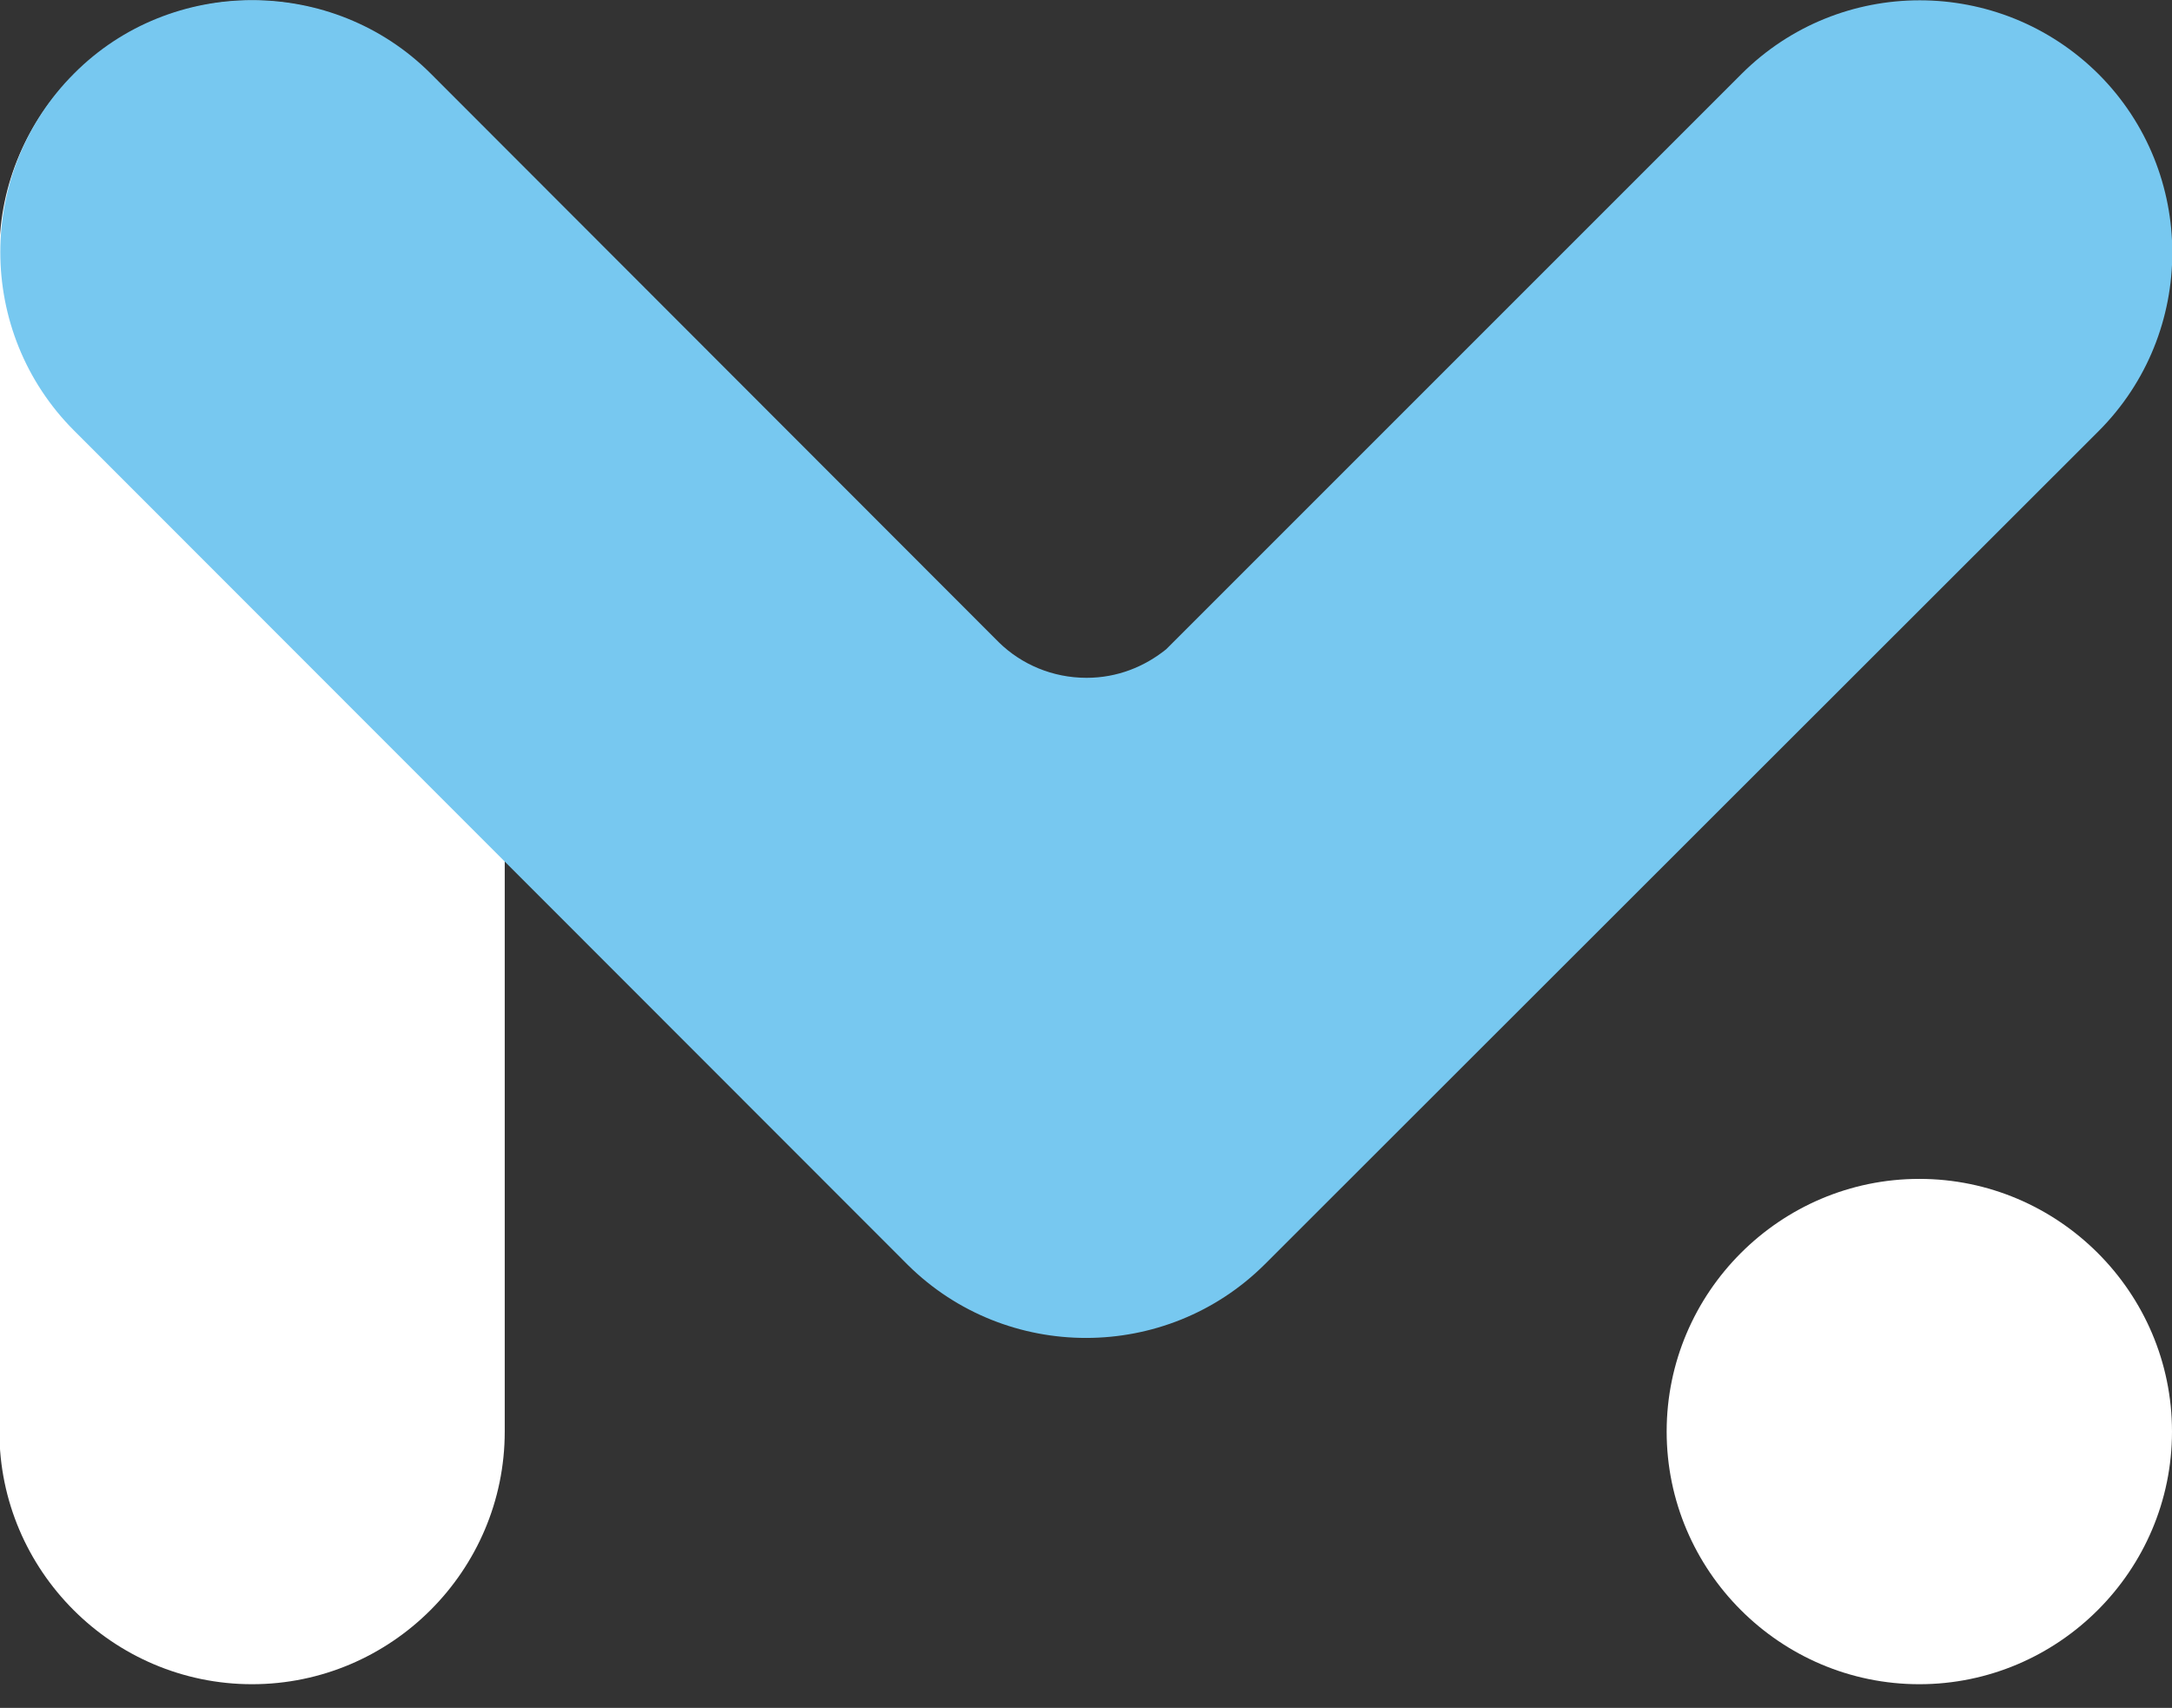
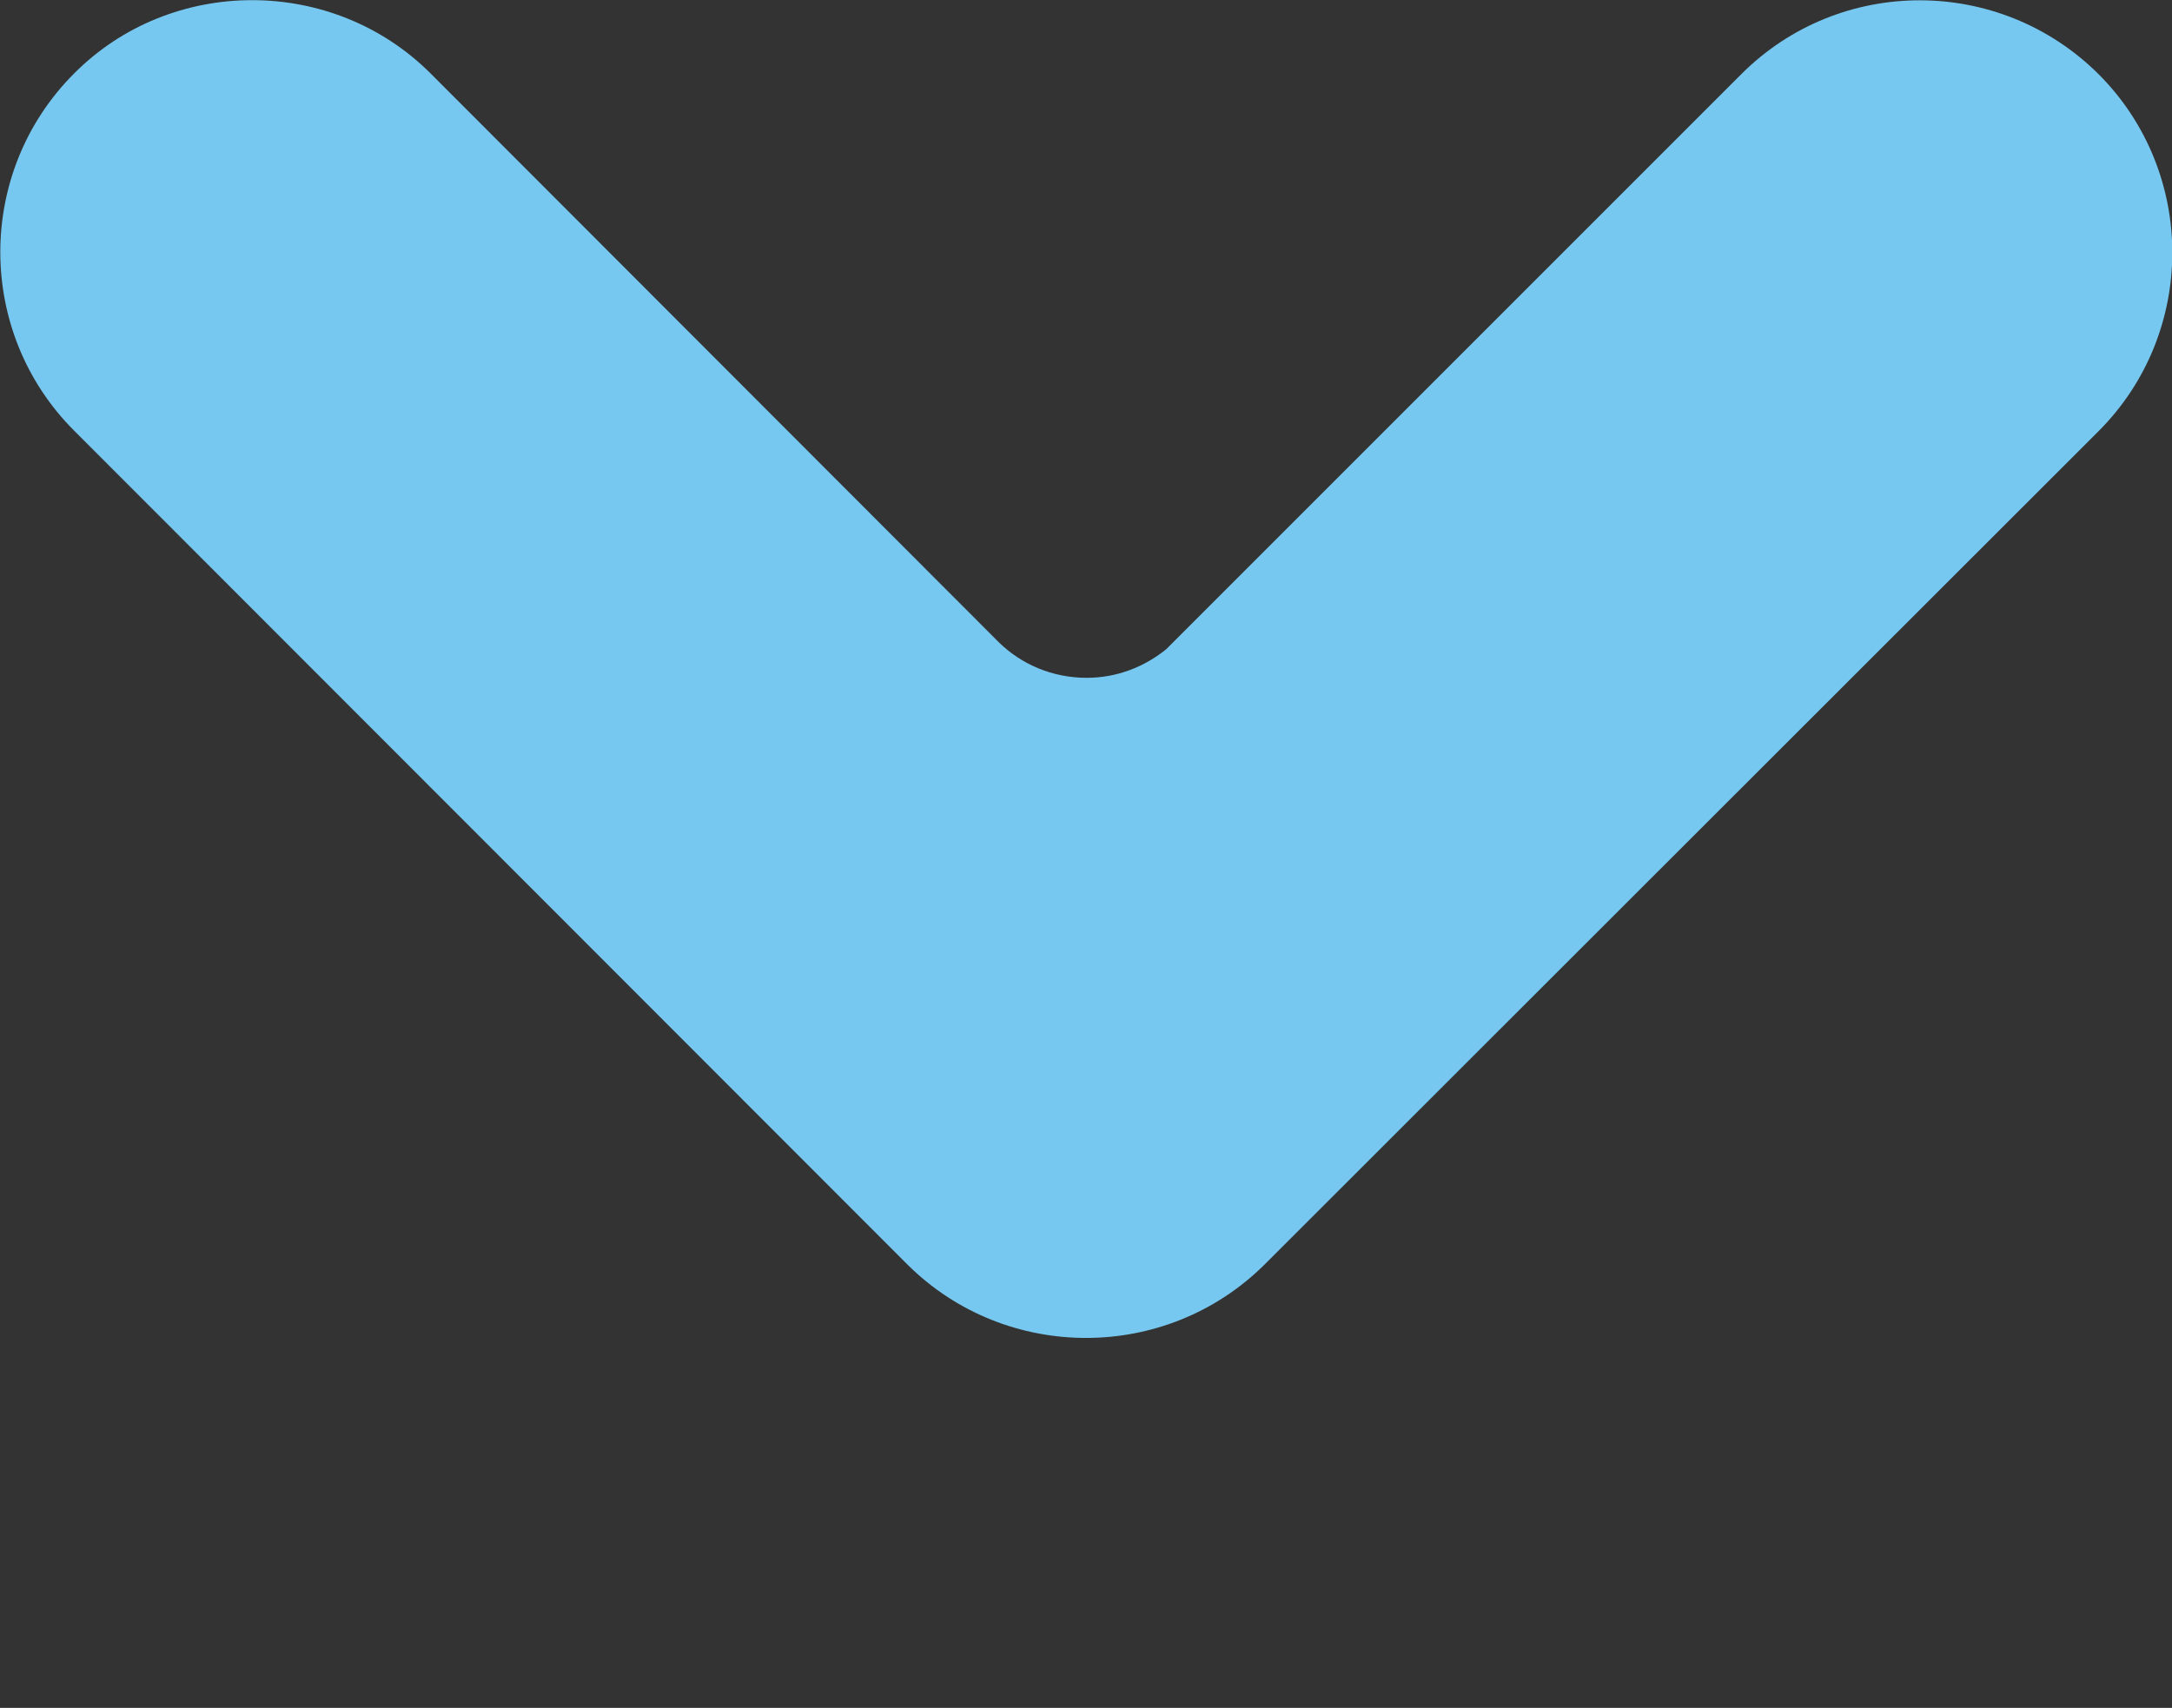
<svg xmlns="http://www.w3.org/2000/svg" version="1.1" id="Layer_1" x="0px" y="0px" viewBox="0 0 357.6 281.2" style="enable-background:new 0 0 357.6 281.2;" xml:space="preserve" width="357.6" height="281.2">
  <rect x="0" y="0" width="357.6" height="281.2" fill="#333333" stroke="none" />
  <style type="text/css">
	.st0{fill-rule:evenodd;clip-rule:evenodd;fill:#FFFFFF;}
	.st1{fill-rule:evenodd;clip-rule:evenodd;fill:#77C8F0;}
</style>
-   <path class="st0" d="M41.5,0.1L41.5,0.1C18.7,0.1-0.1,18.8-0.1,41.6v194.1c0,22.9,18.7,41.6,41.6,41.6l0,0  c22.9,0,41.6-18.7,41.6-41.6V41.6C83.1,18.8,64.4,0.1,41.5,0.1z" />
-   <path class="st0" d="M316,194.1L316,194.1c-22.9,0-41.6,18.7-41.6,41.6l0,0c0,22.9,18.7,41.6,41.6,41.6l0,0  c22.9,0,41.6-18.7,41.6-41.6l0,0C357.6,212.8,338.9,194.1,316,194.1z" />
  <path class="st1" d="M12.2,12.1L12.2,12.1c-16.2,16.2-16.2,42.6,0,58.8l137.3,137.4c16.2,16,42.5,16,58.7-0.1L345.5,71  c16.2-16.2,16.2-42.6,0-58.8l0,0C329.2-4,302.9-4,286.7,12.2L192,106.9c-3.6,2.9-8.1,4.7-13.1,4.7l0,0c-5.6,0-10.7-2.2-14.4-5.8  L70.9,12.1C54.8-4,28.2-4,12.2,12.1z" />
</svg>